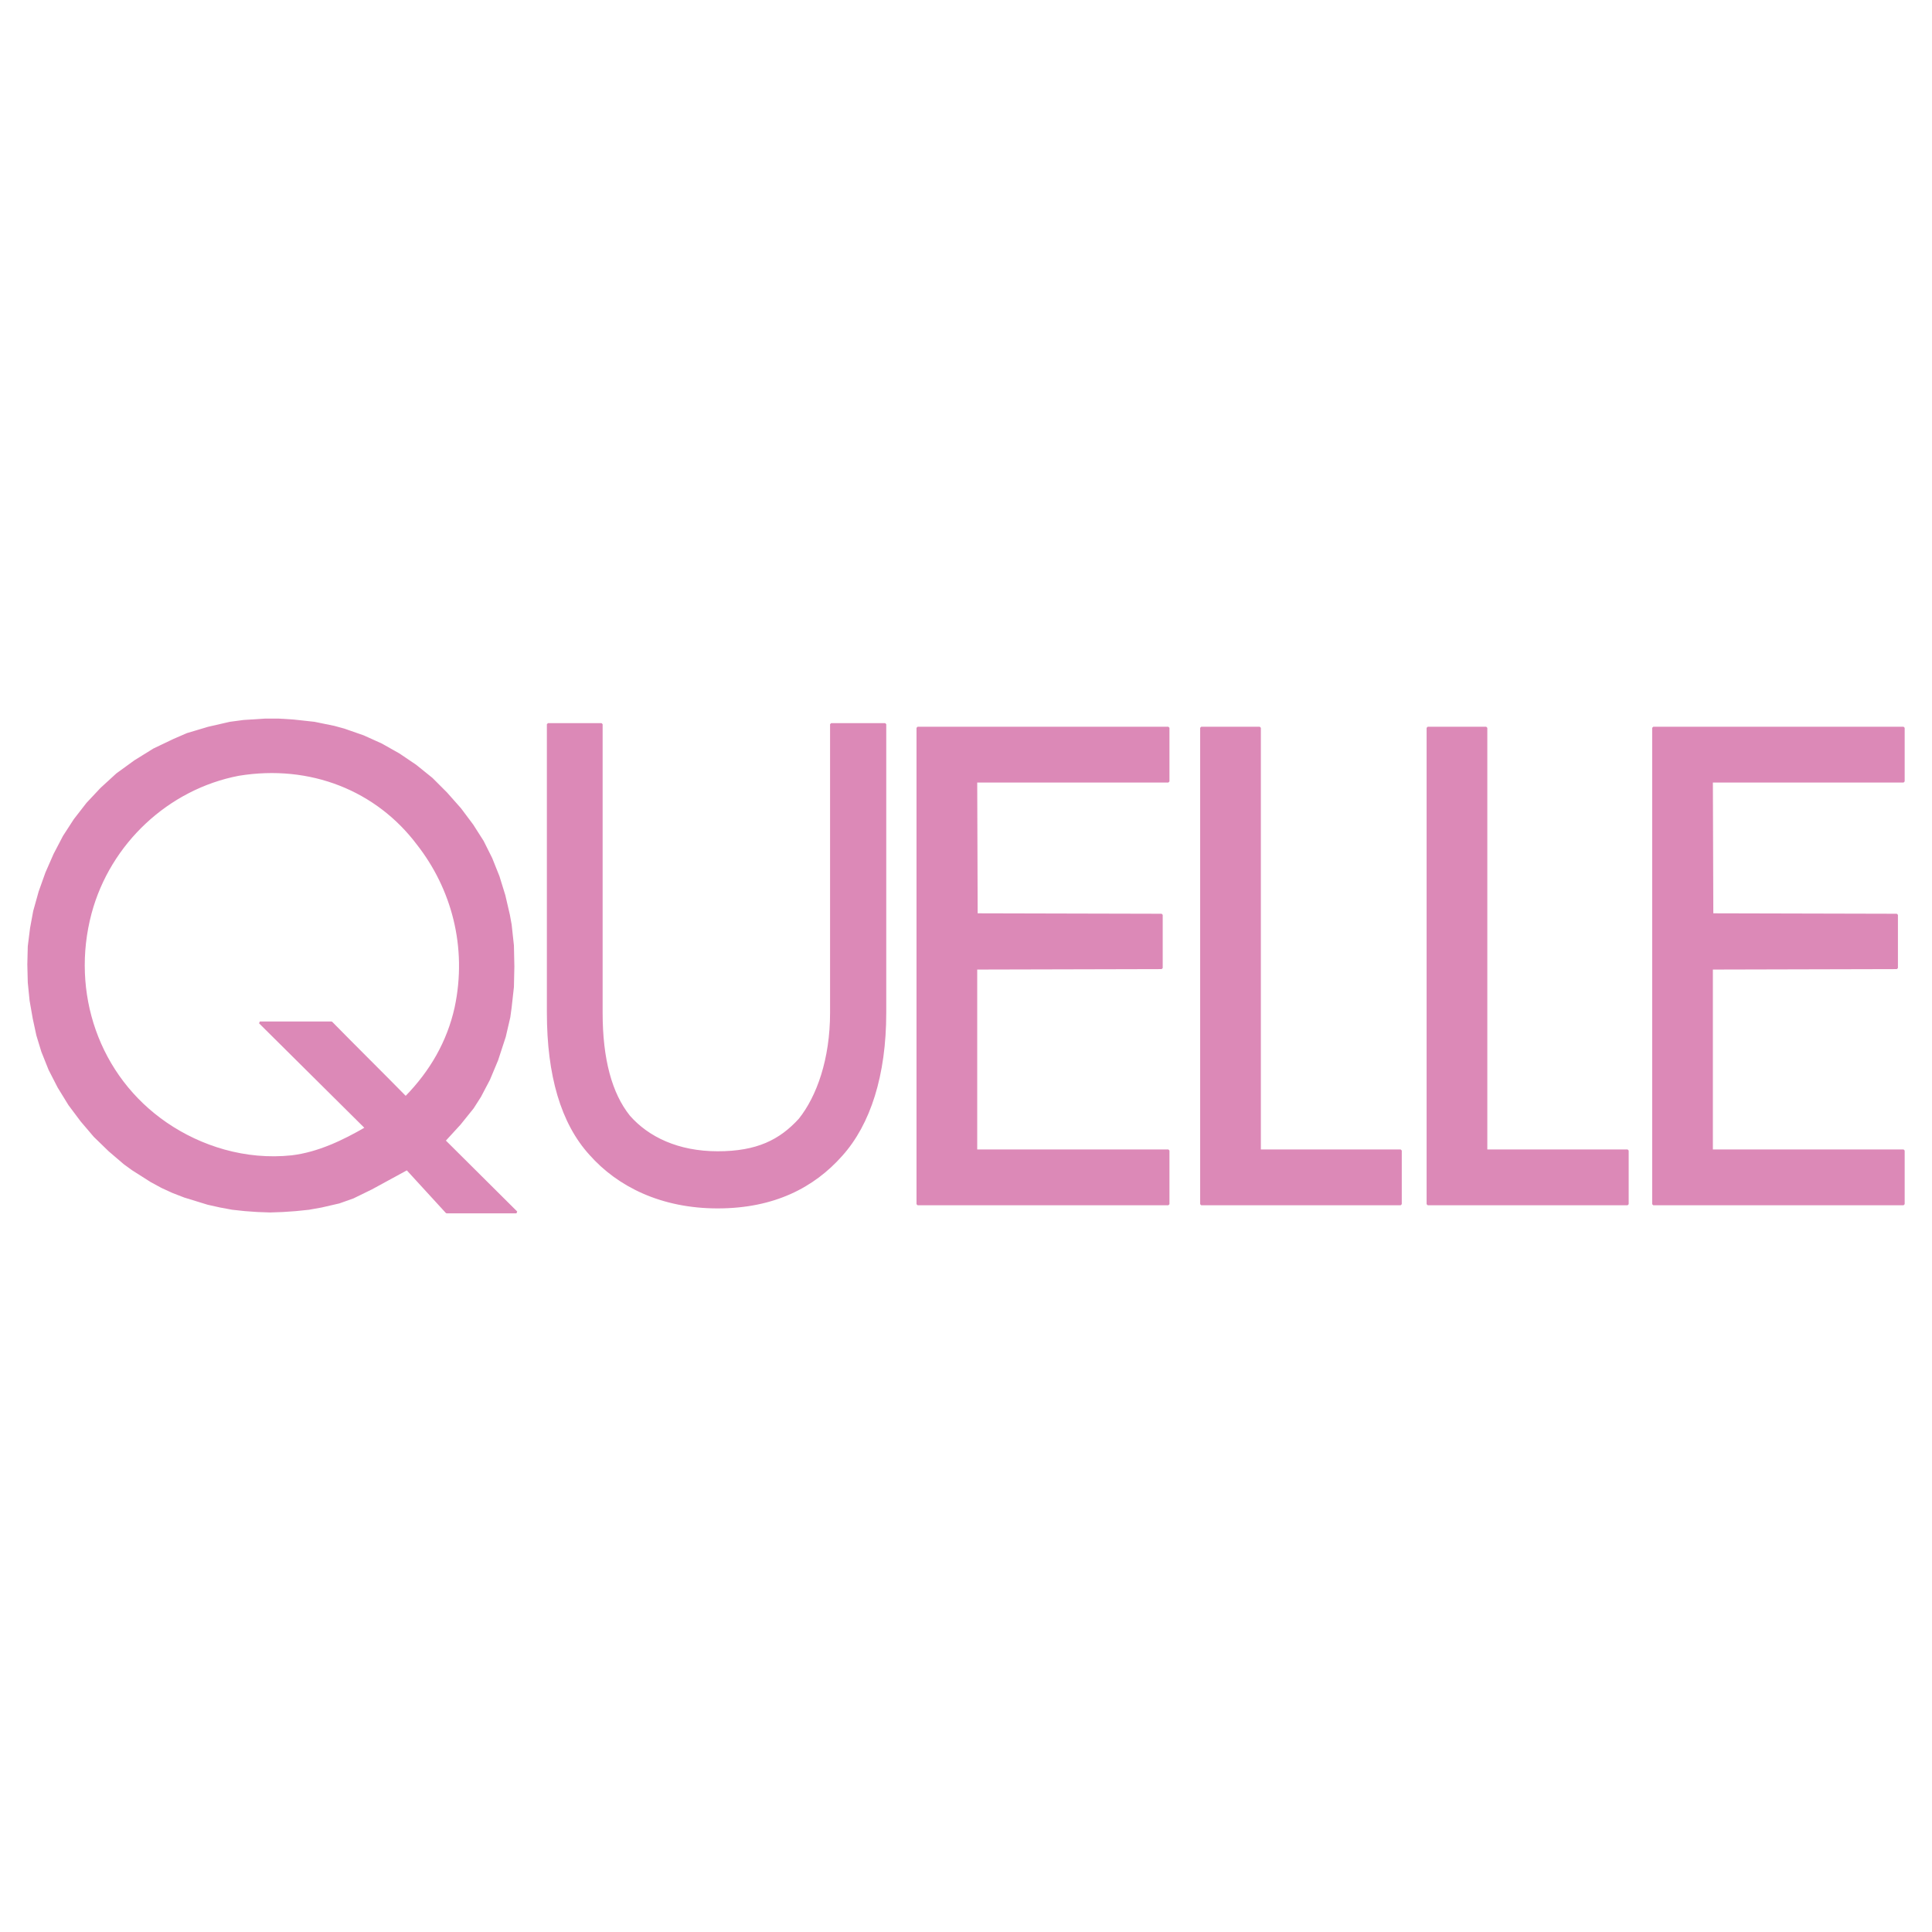
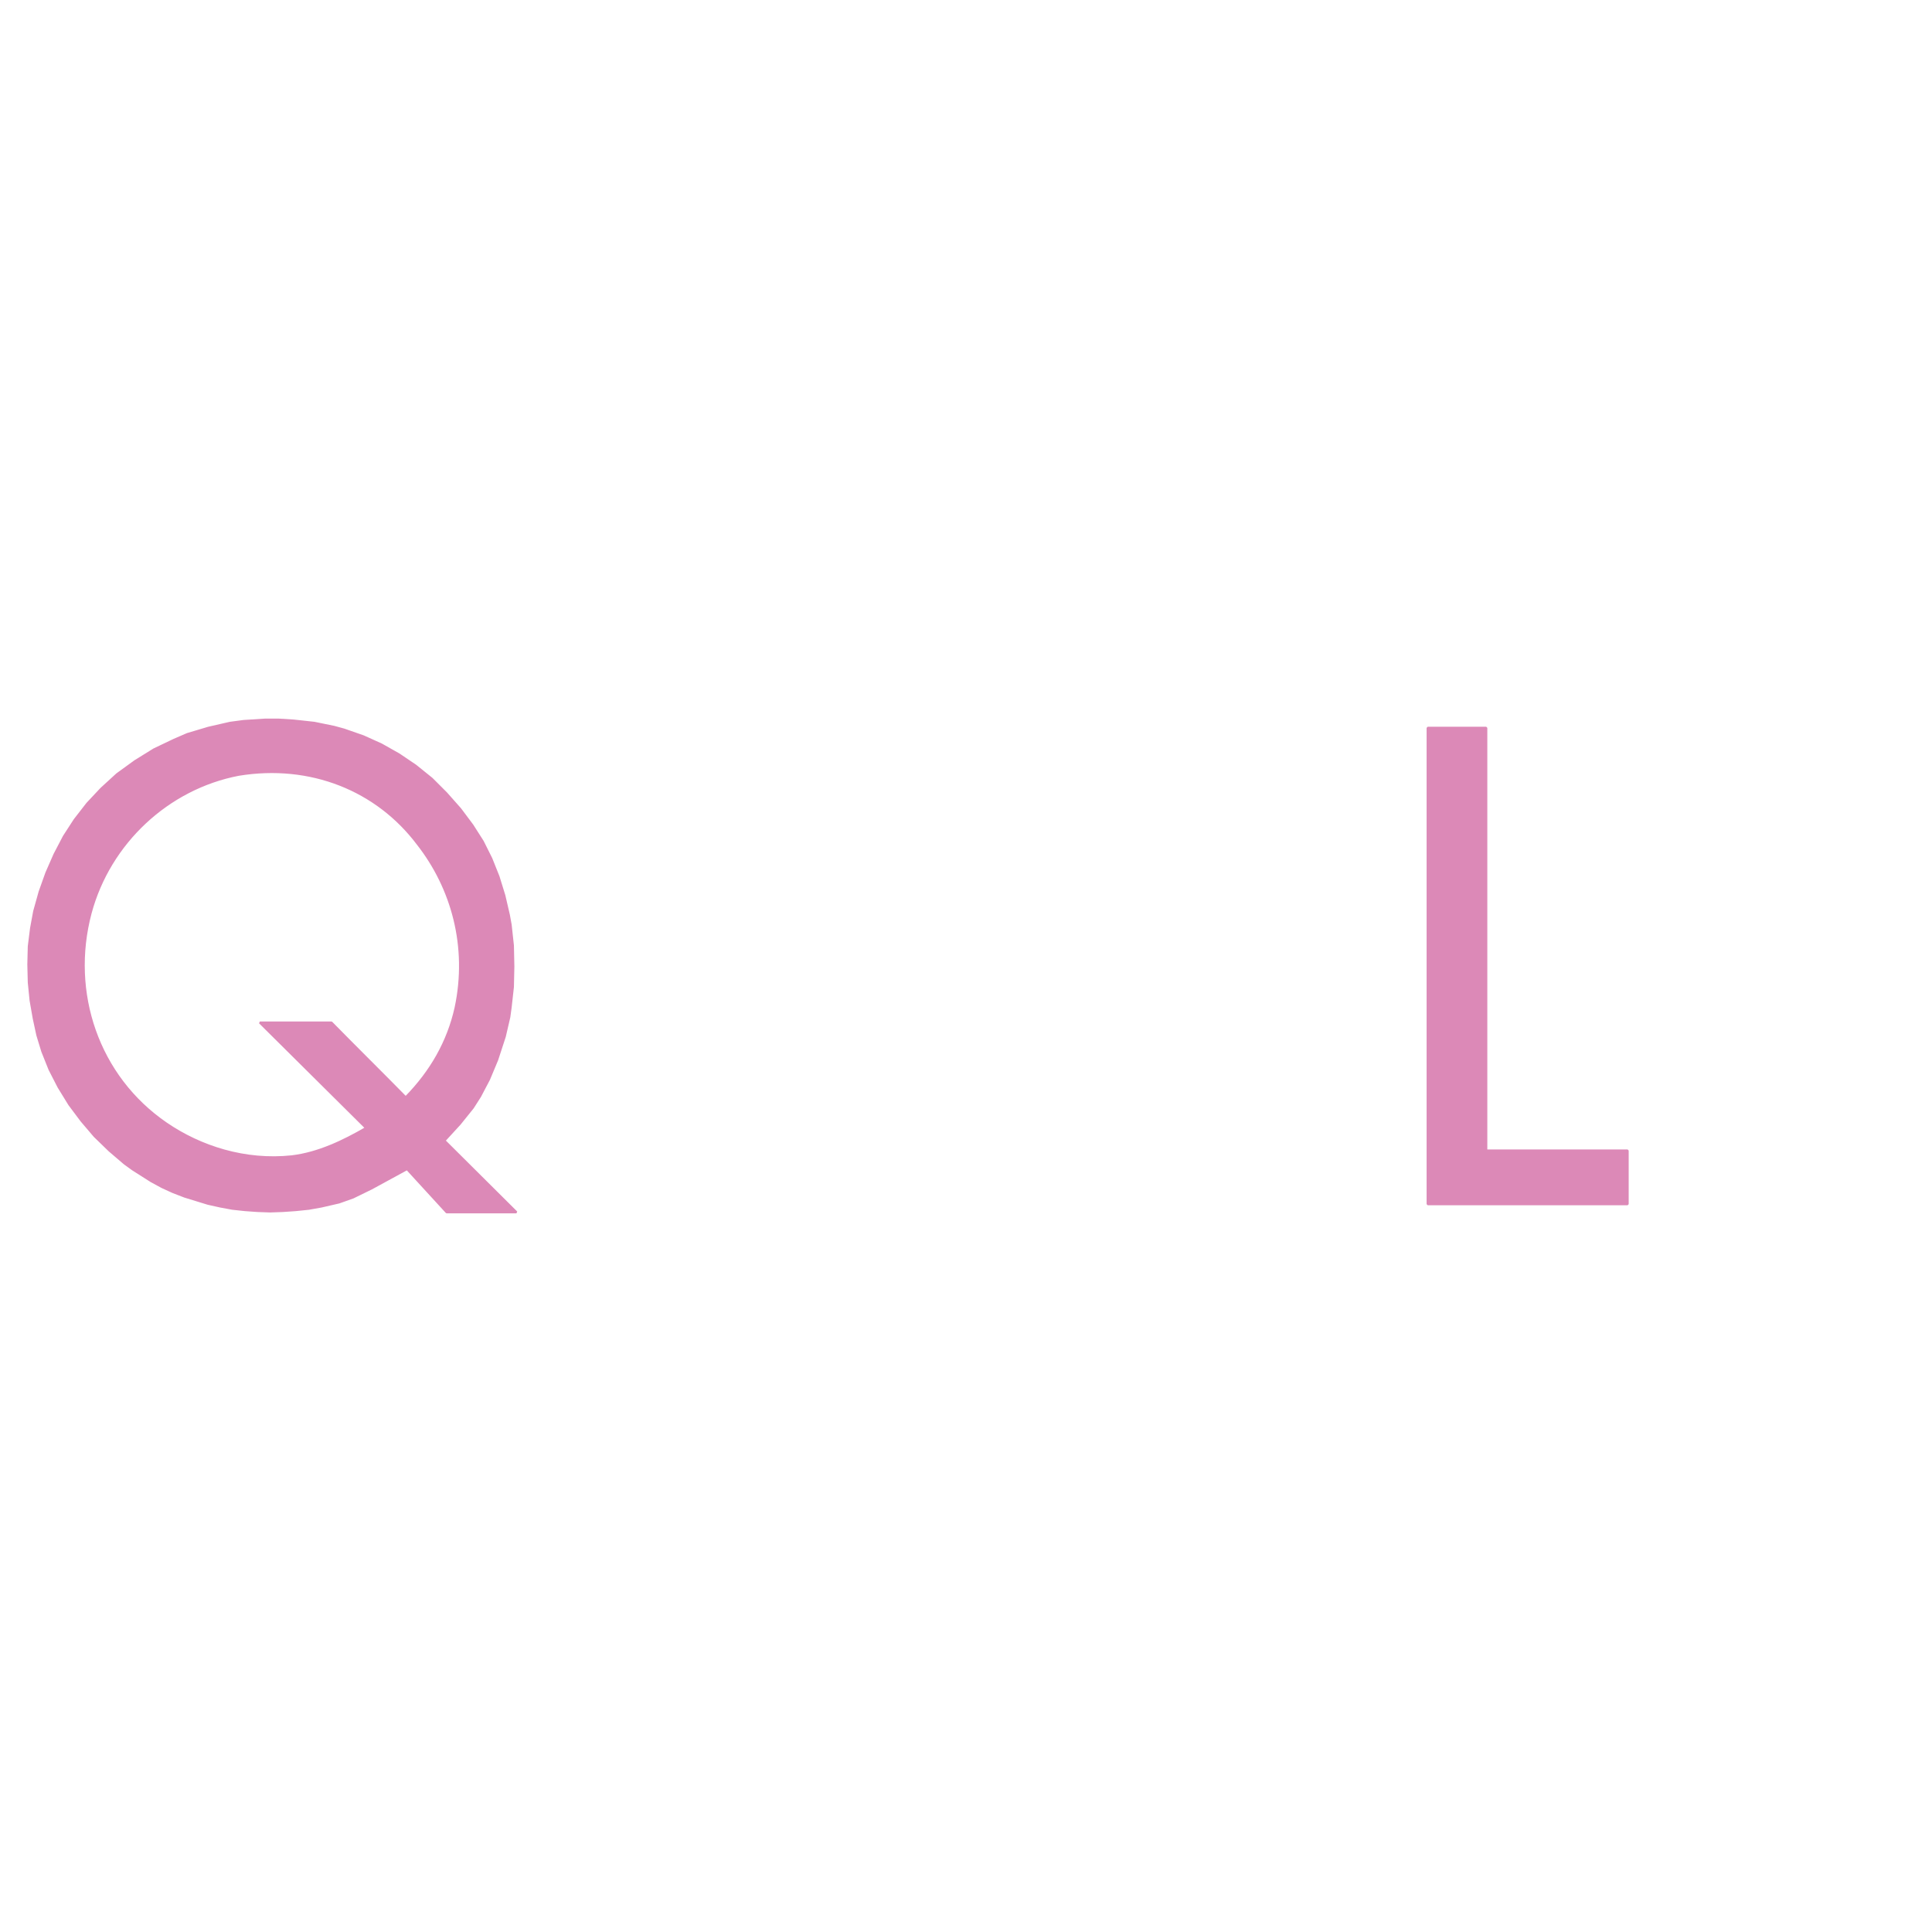
<svg xmlns="http://www.w3.org/2000/svg" version="1.0" id="Layer_1" x="0px" y="0px" width="192.756px" height="192.756px" viewBox="0 0 192.756 192.756" enable-background="new 0 0 192.756 192.756" xml:space="preserve">
  <g>
    <polygon fill-rule="evenodd" clip-rule="evenodd" fill="#FFFFFF" points="0,0 192.756,0 192.756,192.756 0,192.756 0,0  " />
-     <path fill-rule="evenodd" clip-rule="evenodd" fill="#DC89B7" stroke="#DC89B7" stroke-width="0.216" stroke-linejoin="bevel" stroke-miterlimit="2.613" d="   M54.671,72.255h5.345v28.776c0,4.676,0.943,8.094,2.74,10.342c1.887,2.158,4.896,3.598,8.849,3.598c3.953,0,6.244-1.17,8.175-3.283   c1.796-2.248,3.144-5.98,3.144-10.656V72.255h5.39v28.776c0,6.25-1.572,11.105-4.357,14.209c-2.785,3.146-6.738,5.215-12.353,5.215   s-9.927-2.158-12.712-5.305c-2.83-3.104-4.222-7.869-4.222-14.119V72.255L54.671,72.255z" />
-     <polygon fill-rule="evenodd" clip-rule="evenodd" fill="#DC89B7" stroke="#DC89B7" stroke-width="0.216" stroke-linejoin="bevel" stroke-miterlimit="2.613" points="   91.549,120.141 91.549,72.615 116.569,72.615 116.569,77.966 97.389,77.966 97.434,91.229 115.896,91.274 115.896,96.58    97.389,96.625 97.389,114.789 116.569,114.789 116.569,120.141 91.549,120.141  " />
-     <polygon fill-rule="evenodd" clip-rule="evenodd" fill="#DC89B7" stroke="#DC89B7" stroke-width="0.216" stroke-linejoin="bevel" stroke-miterlimit="2.613" points="   119.848,120.141 119.848,72.615 125.688,72.615 125.688,114.789 139.747,114.789 139.747,120.141 119.848,120.141  " />
    <path fill-rule="evenodd" clip-rule="evenodd" fill="#DC89B7" stroke="#DC89B7" stroke-width="0.216" stroke-linejoin="bevel" stroke-miterlimit="2.613" d="   M33.065,102.02c2.471,2.52,4.986,4.992,7.412,7.465c2.516-2.562,4.223-5.531,4.986-8.947c1.302-6.115-0.36-11.96-3.773-16.322   c-4.087-5.44-10.736-8.093-17.878-6.924C16.76,78.64,10.92,84.081,9.034,91.095c-2.111,7.913,0.718,16.321,7.546,20.997   c3.414,2.338,7.86,3.777,12.532,3.283c2.65-0.316,5.166-1.529,7.412-2.834c-3.549-3.506-7.052-7.014-10.601-10.521   C28.304,102.02,30.684,102.02,33.065,102.02L33.065,102.02z M44.564,120.949h6.962l-7.188-7.148l1.527-1.664l1.303-1.619   l0.718-1.123l0.898-1.709l0.809-1.934l0.764-2.338l0.449-1.934l0.135-0.988l0.225-2.023l0.045-2.024l-0.045-2.113l-0.225-2.068   l-0.18-0.989l-0.449-1.933l-0.584-1.889l-0.719-1.798l-0.854-1.708l-1.033-1.619l-1.212-1.619l-1.393-1.573l-1.438-1.439   l-1.617-1.304l-1.662-1.124l-1.752-0.989l-1.796-0.81l-1.932-0.674l-0.988-0.27l-1.977-0.405l-2.066-0.225l-1.438-0.09h-1.438   l-2.111,0.135l-1.348,0.18l-2.156,0.494l-2.111,0.63l-1.347,0.584l-1.977,0.944l-1.887,1.169l-1.797,1.304l-1.572,1.439   l-1.392,1.484l-1.258,1.619l-1.078,1.664L5.44,85.25l-0.808,1.843l-0.674,1.889l-0.54,1.934l-0.314,1.708l-0.225,1.798L2.834,96.22   l0.045,1.799l0.18,1.799l0.315,1.797l0.359,1.664l0.494,1.619l0.719,1.799l0.898,1.752l1.078,1.754l1.213,1.619l1.302,1.529   l1.482,1.438l1.527,1.305l0.809,0.584l1.842,1.17l1.078,0.584l1.078,0.494l1.167,0.451l1.168,0.359l1.168,0.359l1.213,0.27   l1.213,0.225l1.257,0.135l1.258,0.09l1.258,0.045l1.258-0.045l1.303-0.09l1.303-0.135l1.258-0.225l1.751-0.404l1.393-0.494   l1.842-0.9l3.548-1.934L44.564,120.949L44.564,120.949z" />
    <polygon fill-rule="evenodd" clip-rule="evenodd" fill="#DC89B7" stroke="#DC89B7" stroke-width="0.216" stroke-linejoin="bevel" stroke-miterlimit="2.613" points="   142.442,120.141 142.442,72.615 148.282,72.615 148.282,114.789 162.386,114.789 162.386,120.141 142.442,120.141  " />
-     <polygon fill-rule="evenodd" clip-rule="evenodd" fill="#DC89B7" stroke="#DC89B7" stroke-width="0.216" stroke-linejoin="bevel" stroke-miterlimit="2.613" points="   164.946,120.141 164.946,72.615 189.921,72.615 189.921,77.966 170.786,77.966 170.831,91.229 189.248,91.274 189.248,96.58    170.786,96.625 170.786,114.789 189.921,114.789 189.921,120.141 164.946,120.141  " />
  </g>
</svg>